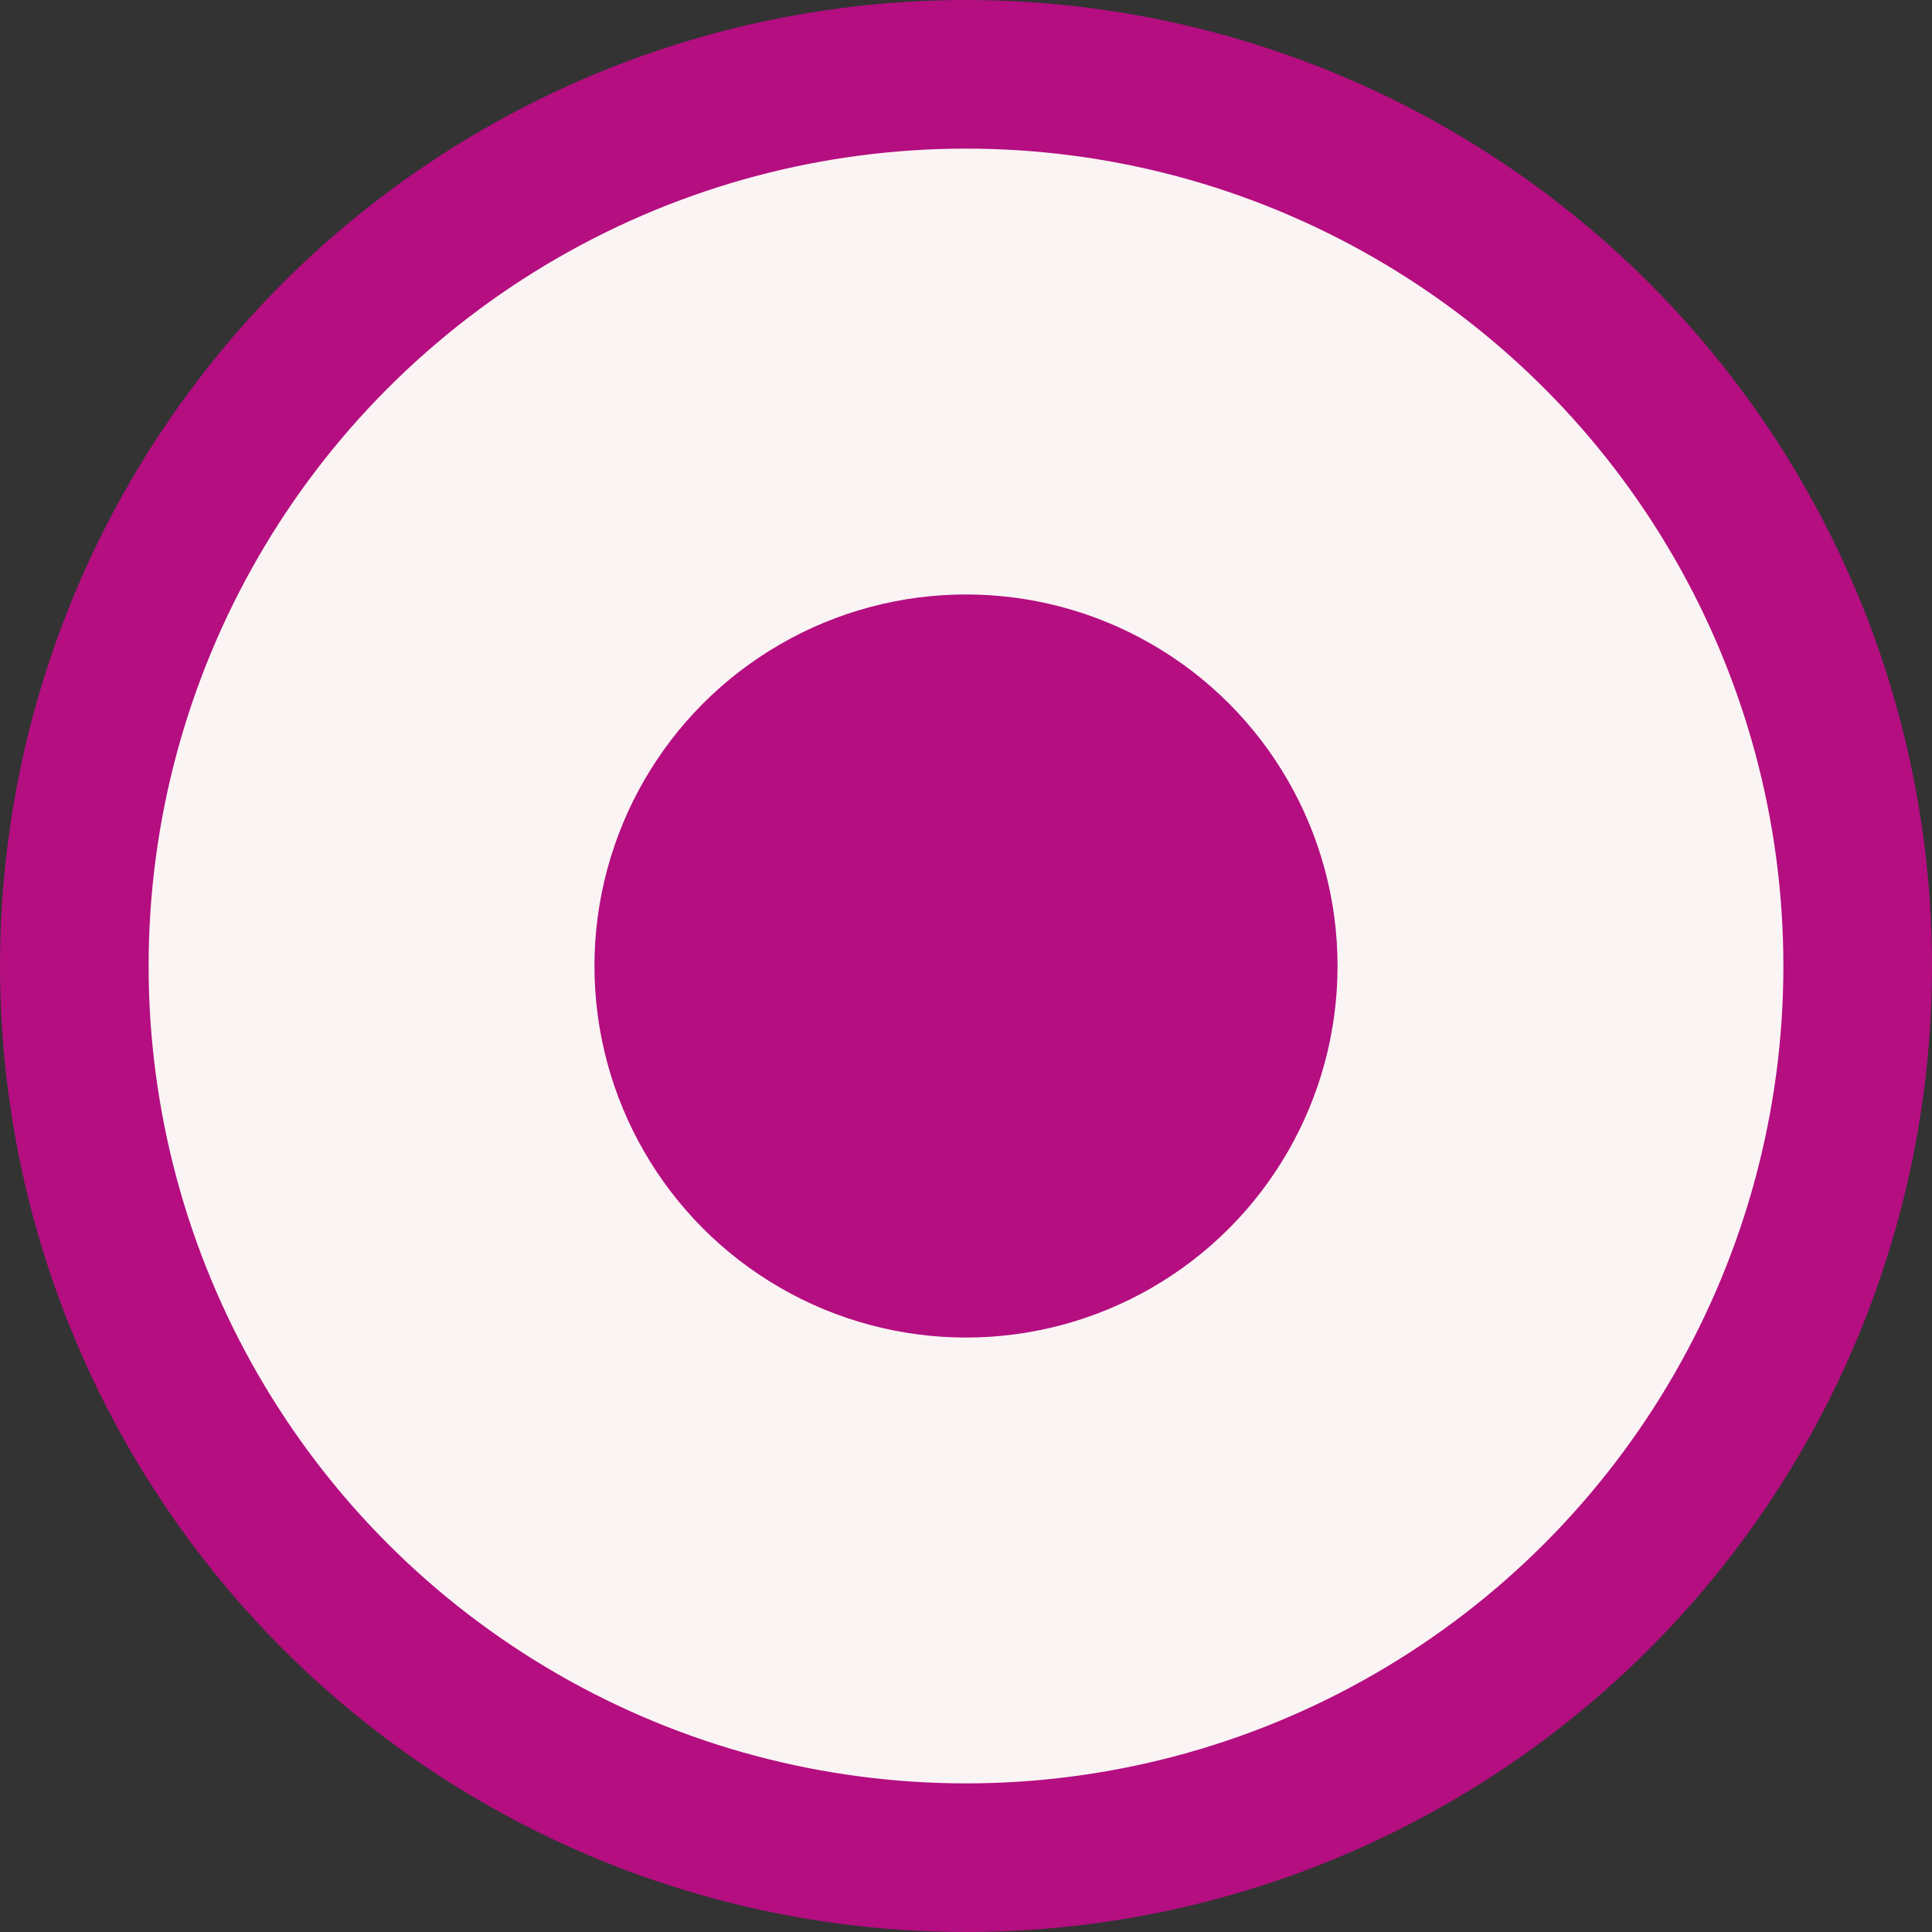
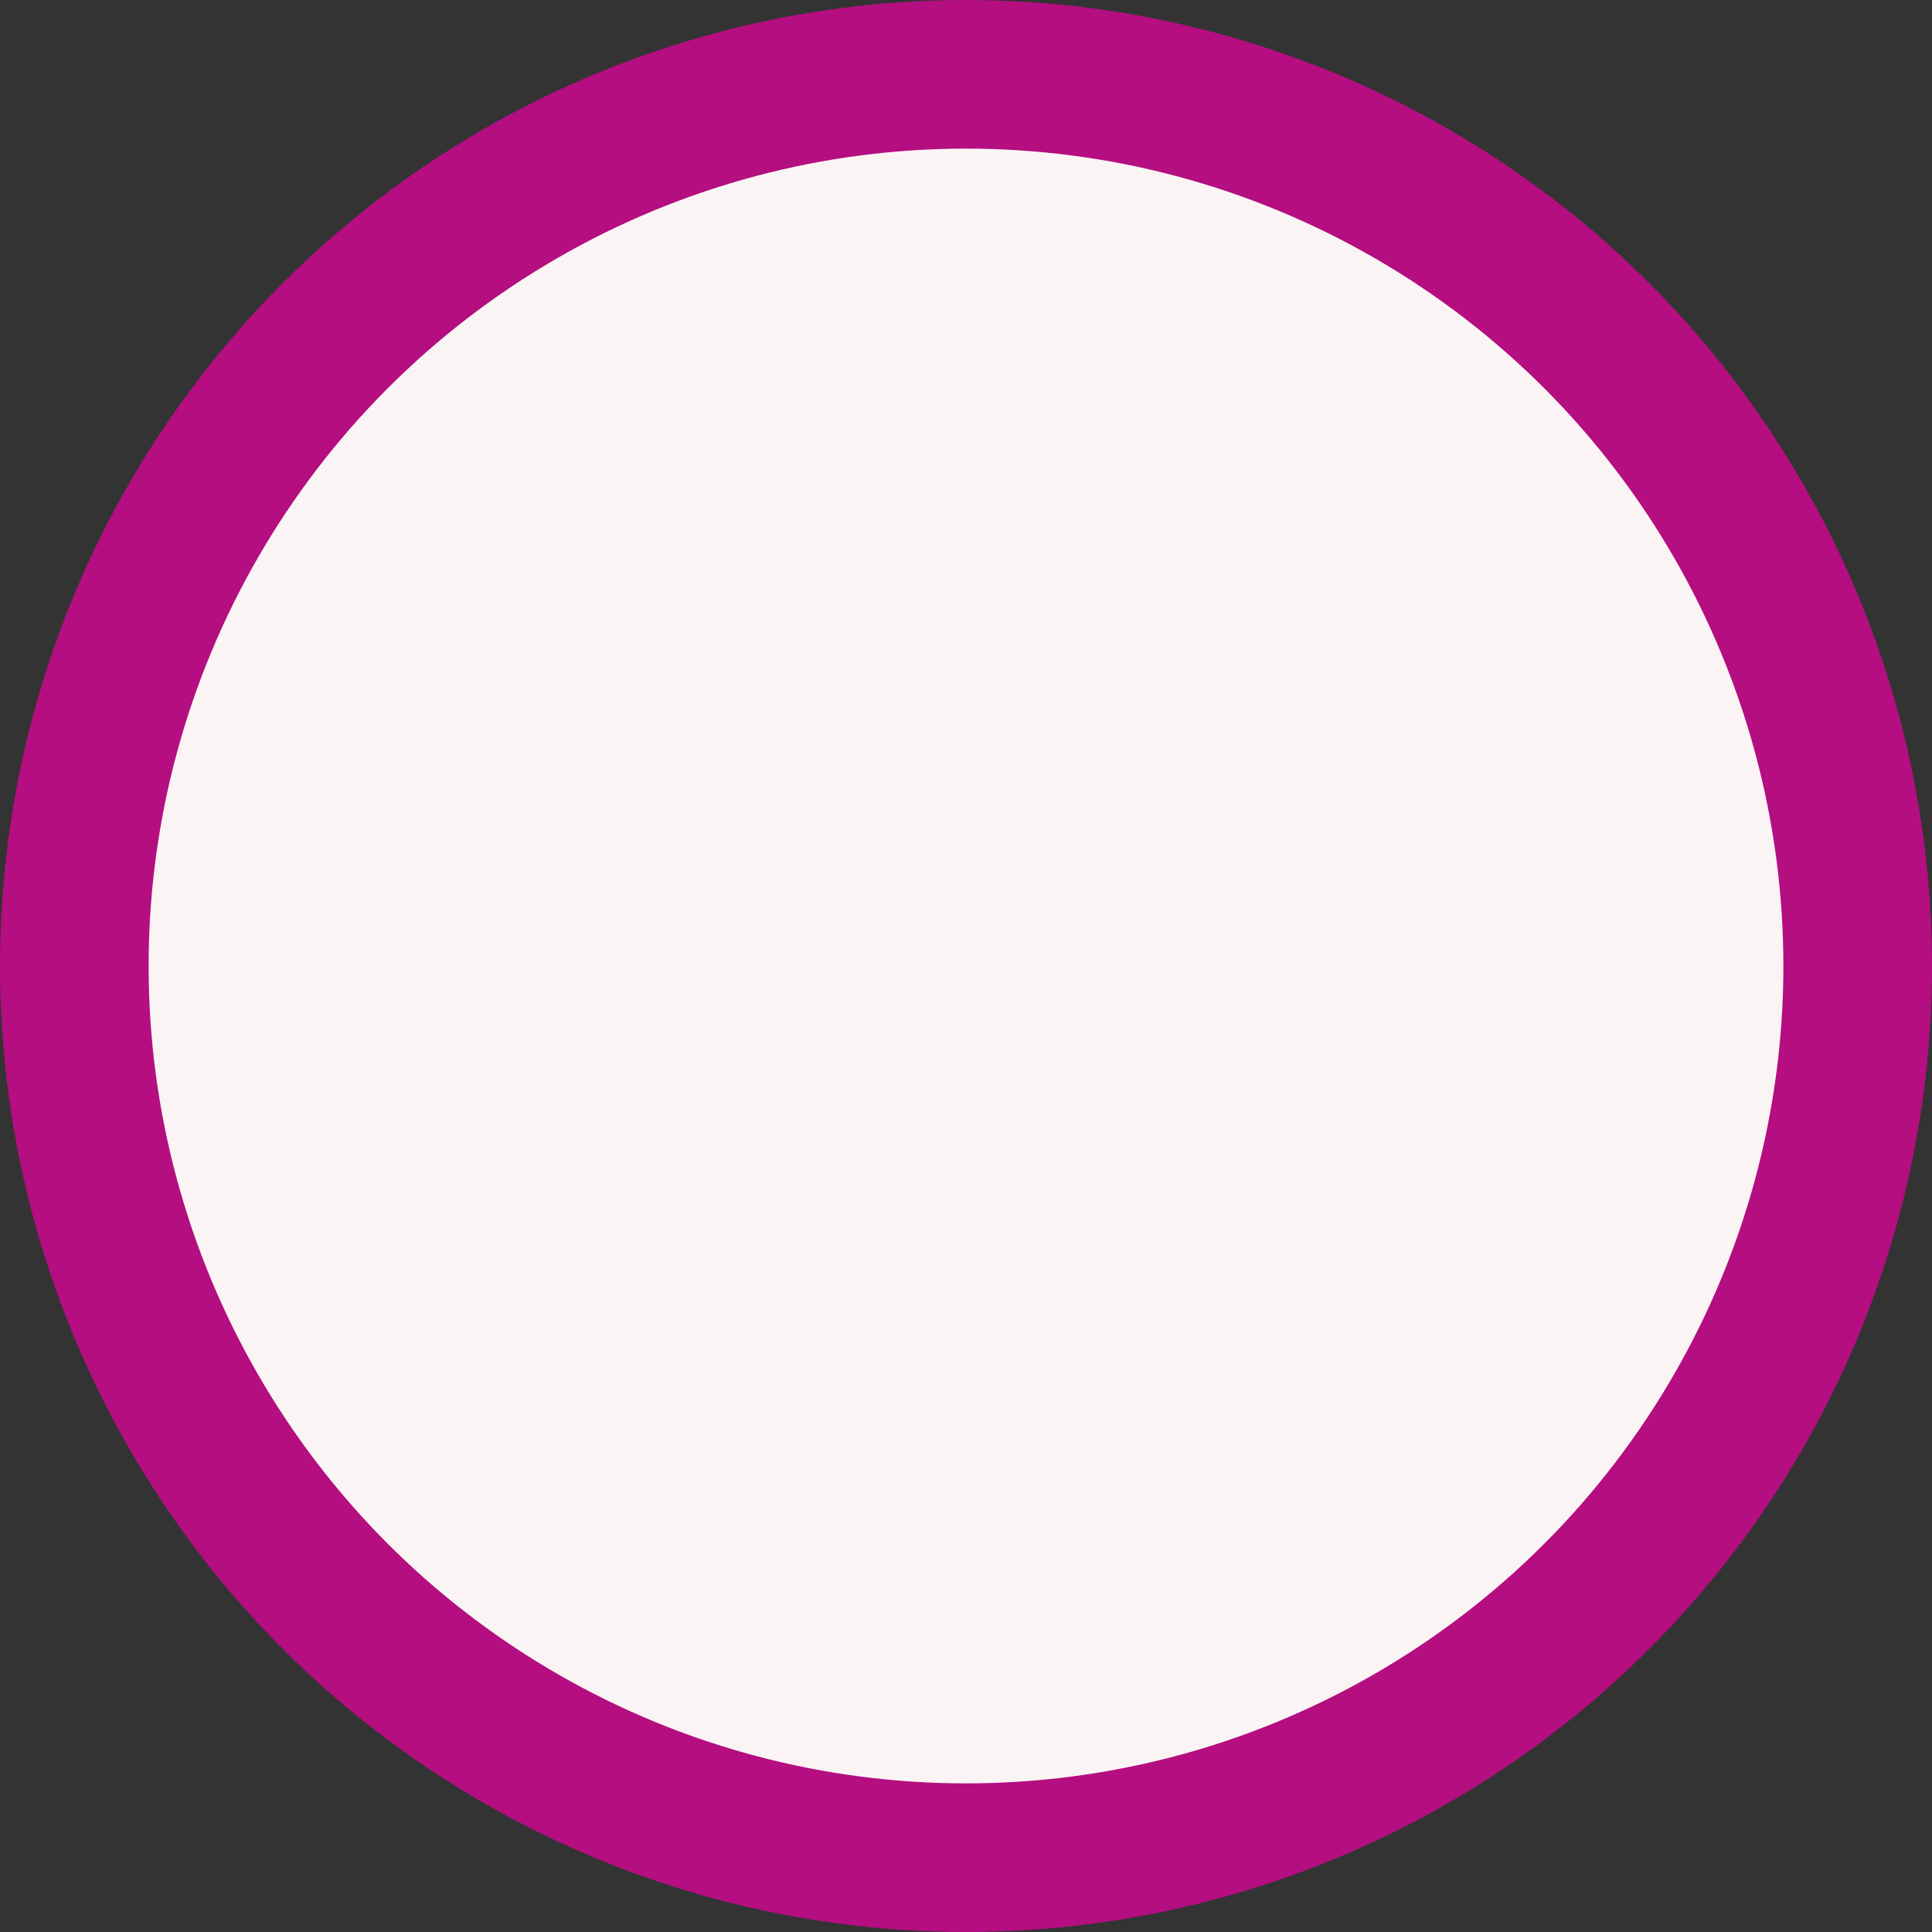
<svg xmlns="http://www.w3.org/2000/svg" width="13" height="13" viewBox="0 0 13 13" fill="none">
  <rect x="0" y="0" width="13" height="13" fill="#333333" stroke="none" />
  <circle cx="6.5" cy="6.5" r="6" fill="#FAF4F5" stroke="#B40E80" />
-   <circle cx="6.5" cy="6.5" r="2.5" fill="#B40E80" />
</svg>